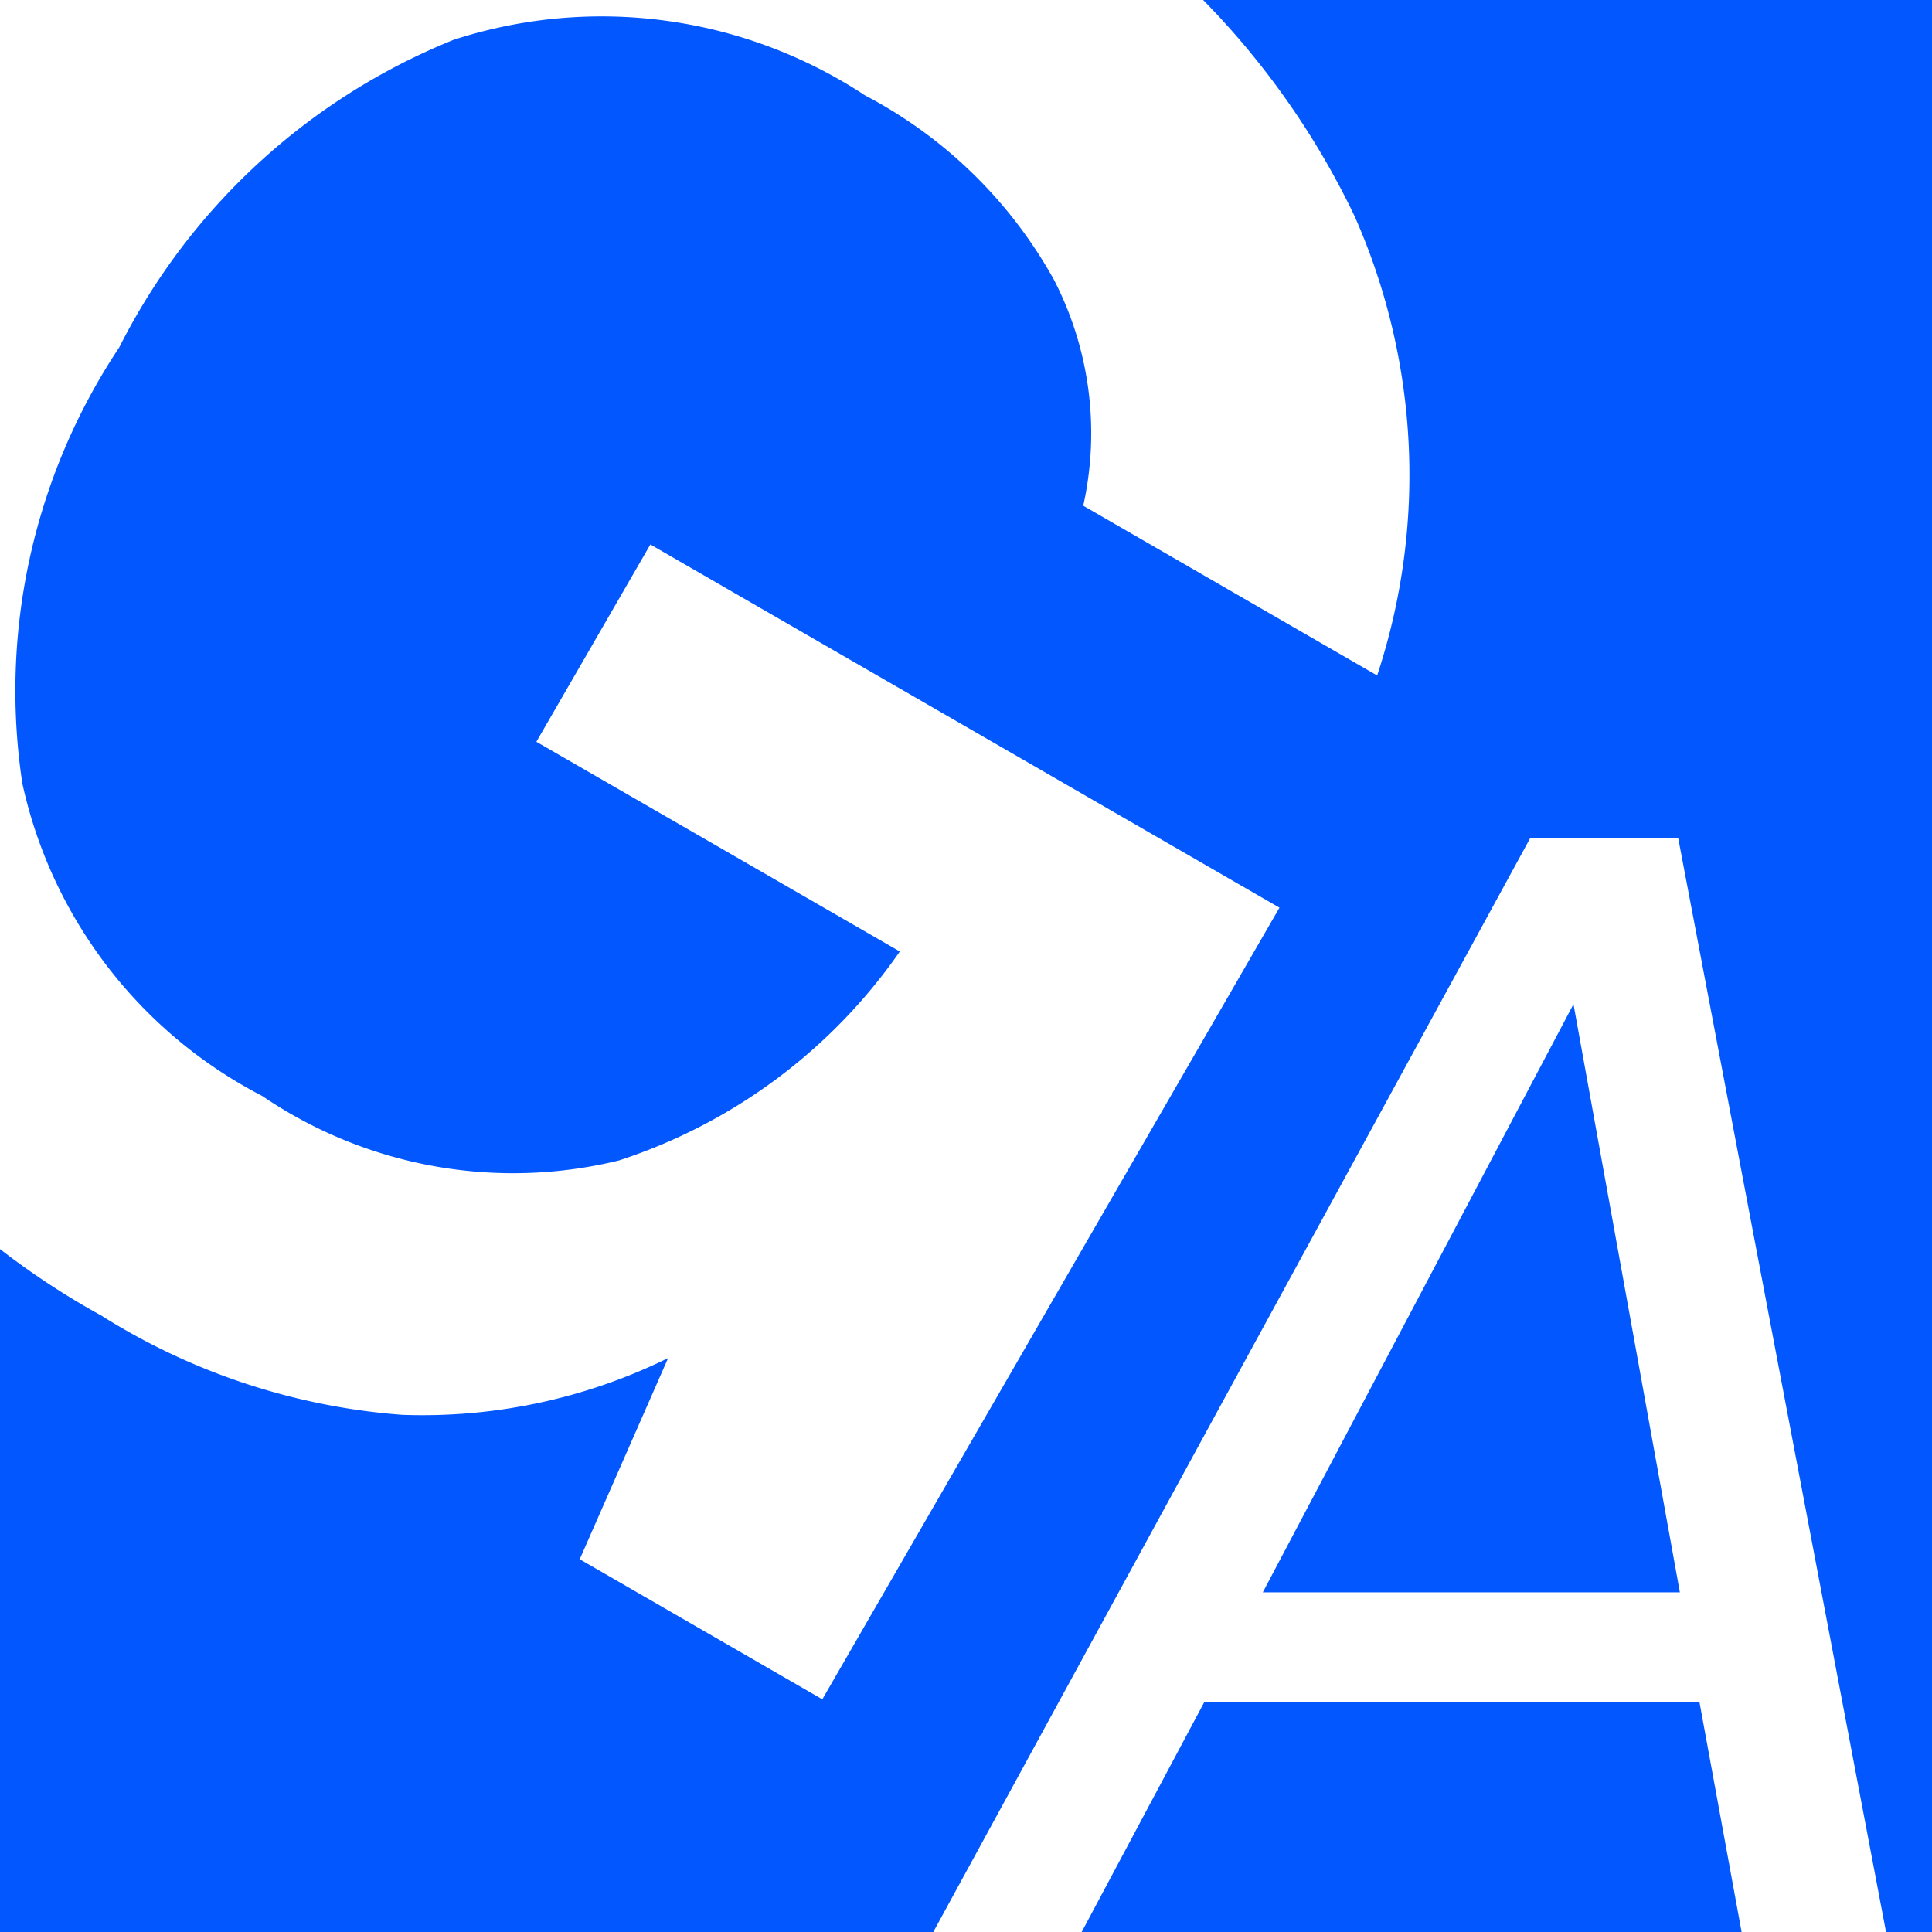
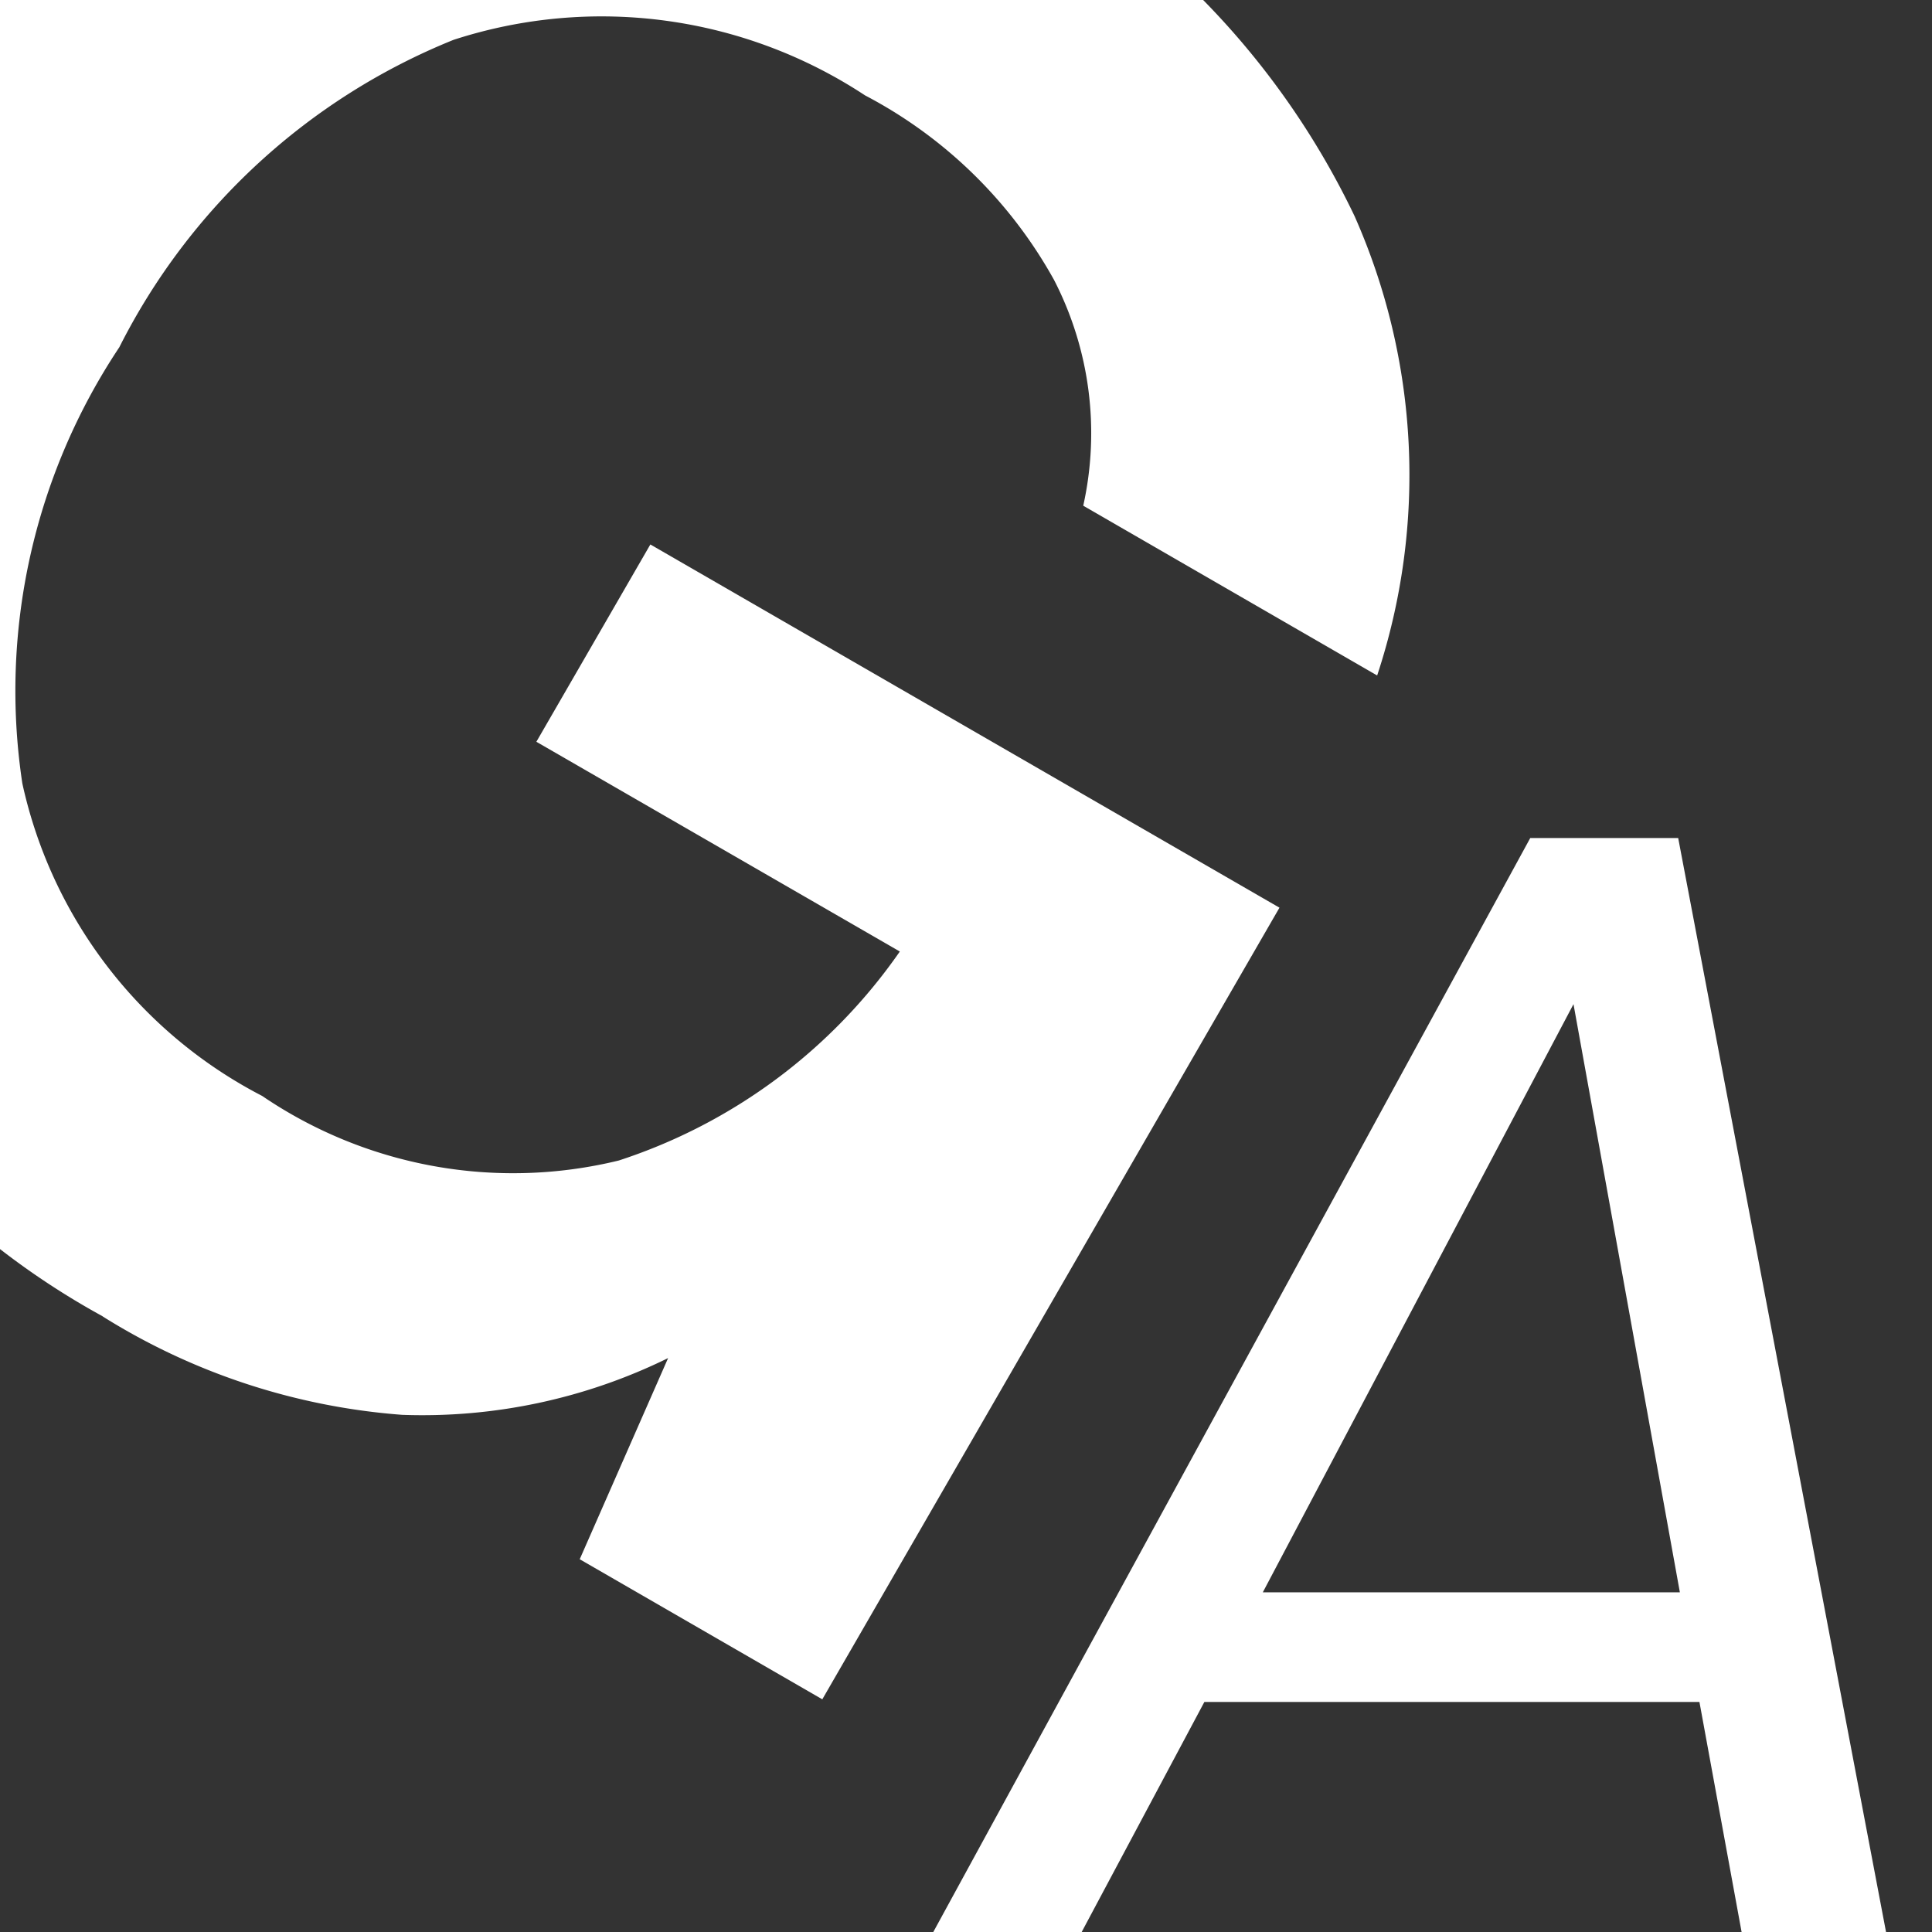
<svg xmlns="http://www.w3.org/2000/svg" viewBox="0 0 16 16">
  <rect x="0" y="0" width="16" height="16" fill="#333333" stroke="none" />
  <defs>
    <clipPath id="a">
      <path d="M0 0h16v16H0z" />
    </clipPath>
    <style>.c{fill:#0258fe} .b{fill:#fff}</style>
  </defs>
  <g clip-path="url(#a)">
-     <path class="c" d="M0 0h16v16H0z" />
    <path class="b" d="M.85 10.901a6.416 6.416 0 01-2.503-2.466 6.013 6.013 0 01-.725-3.268 8.018 8.018 0 011.143-3.592 8.065 8.065 0 012.599-2.83A6.168 6.168 0 014.691-2.26 7.065 7.065 0 018.324-1.22a6.635 6.635 0 012.894 3.01 5.288 5.288 0 01.187 3.804L8.971 4.188a2.77 2.77 0 00-.242-1.87A3.809 3.809 0 007.164.79 3.966 3.966 0 003.756.33 5.335 5.335 0 00.988 2.876a5.133 5.133 0 00-.803 3.612 3.835 3.835 0 001.986 2.588 3.694 3.694 0 002.953.535A4.548 4.548 0 007.452 7.88l-3.01-1.737.944-1.634 5.21 3.008-3.786 6.556-2.009-1.16.732-1.666a4.613 4.613 0 01-2.203.47 5.437 5.437 0 01-2.48-.815zM7.417 16.572l5.256-9.632h1.225l1.83 9.632h-1.2l-.454-2.477h-4.1l-1.321 2.477zm3.041-3.385h3.454l-.881-4.871z" />
  </g>
</svg>